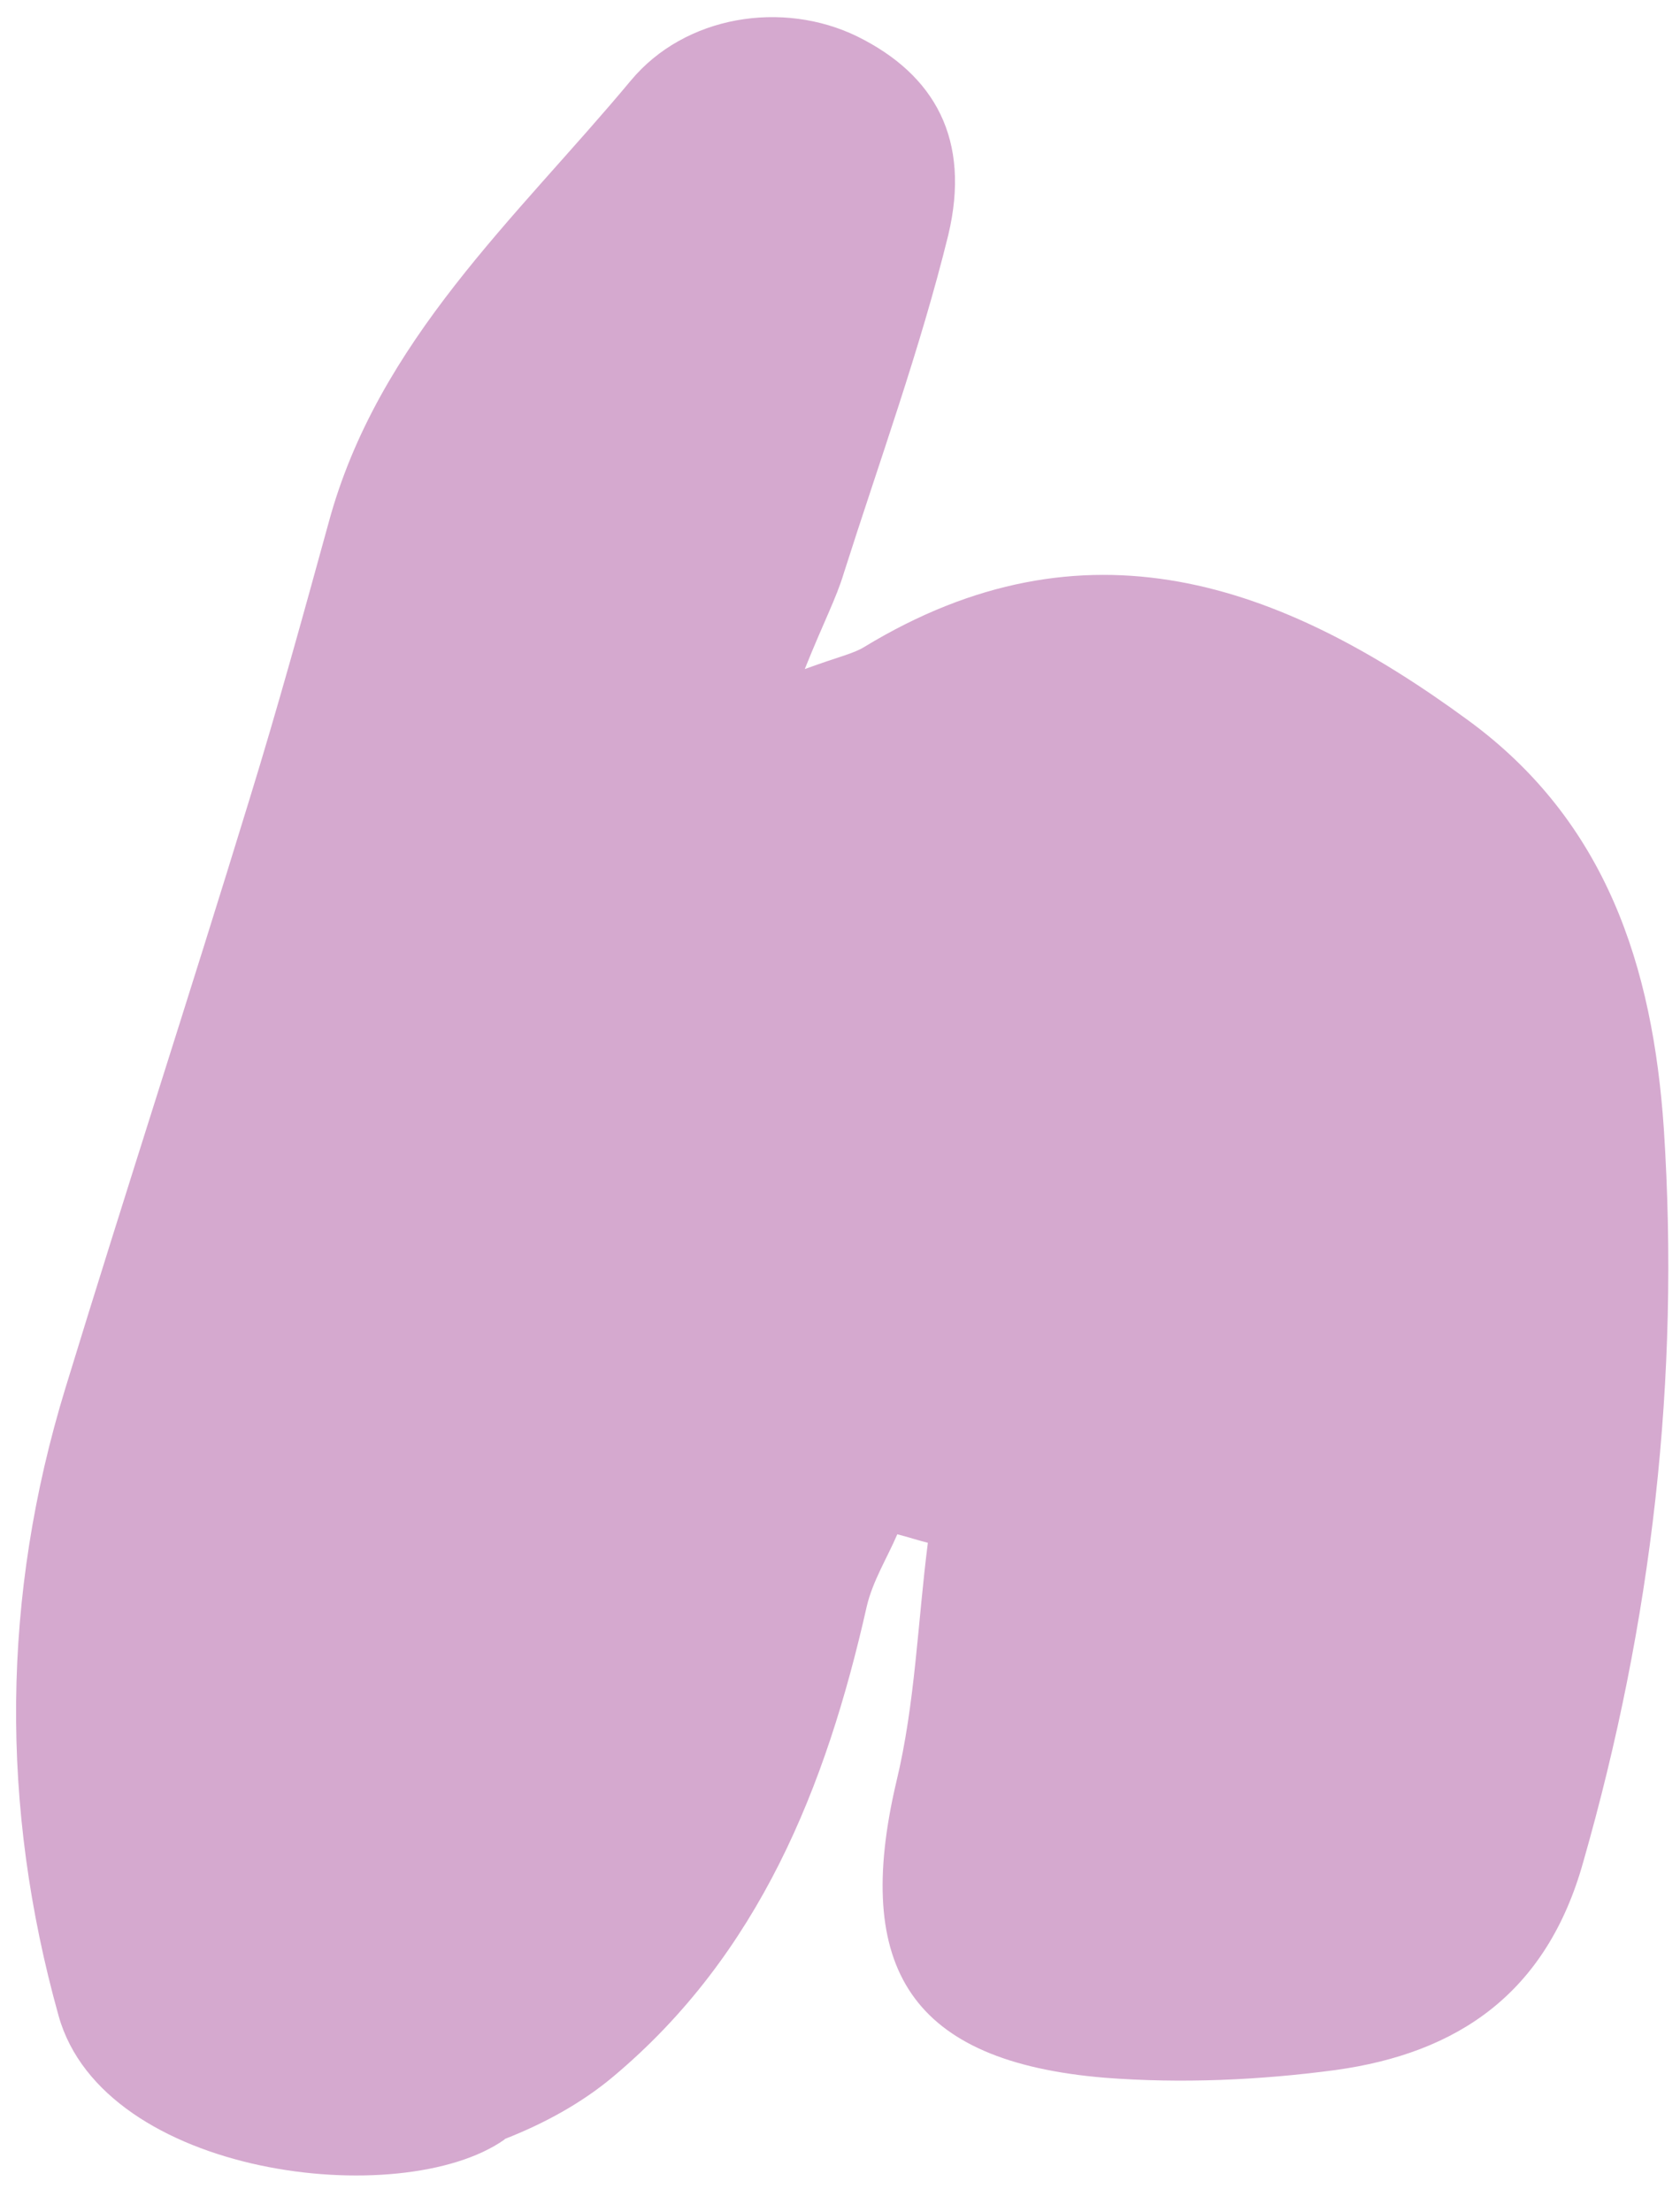
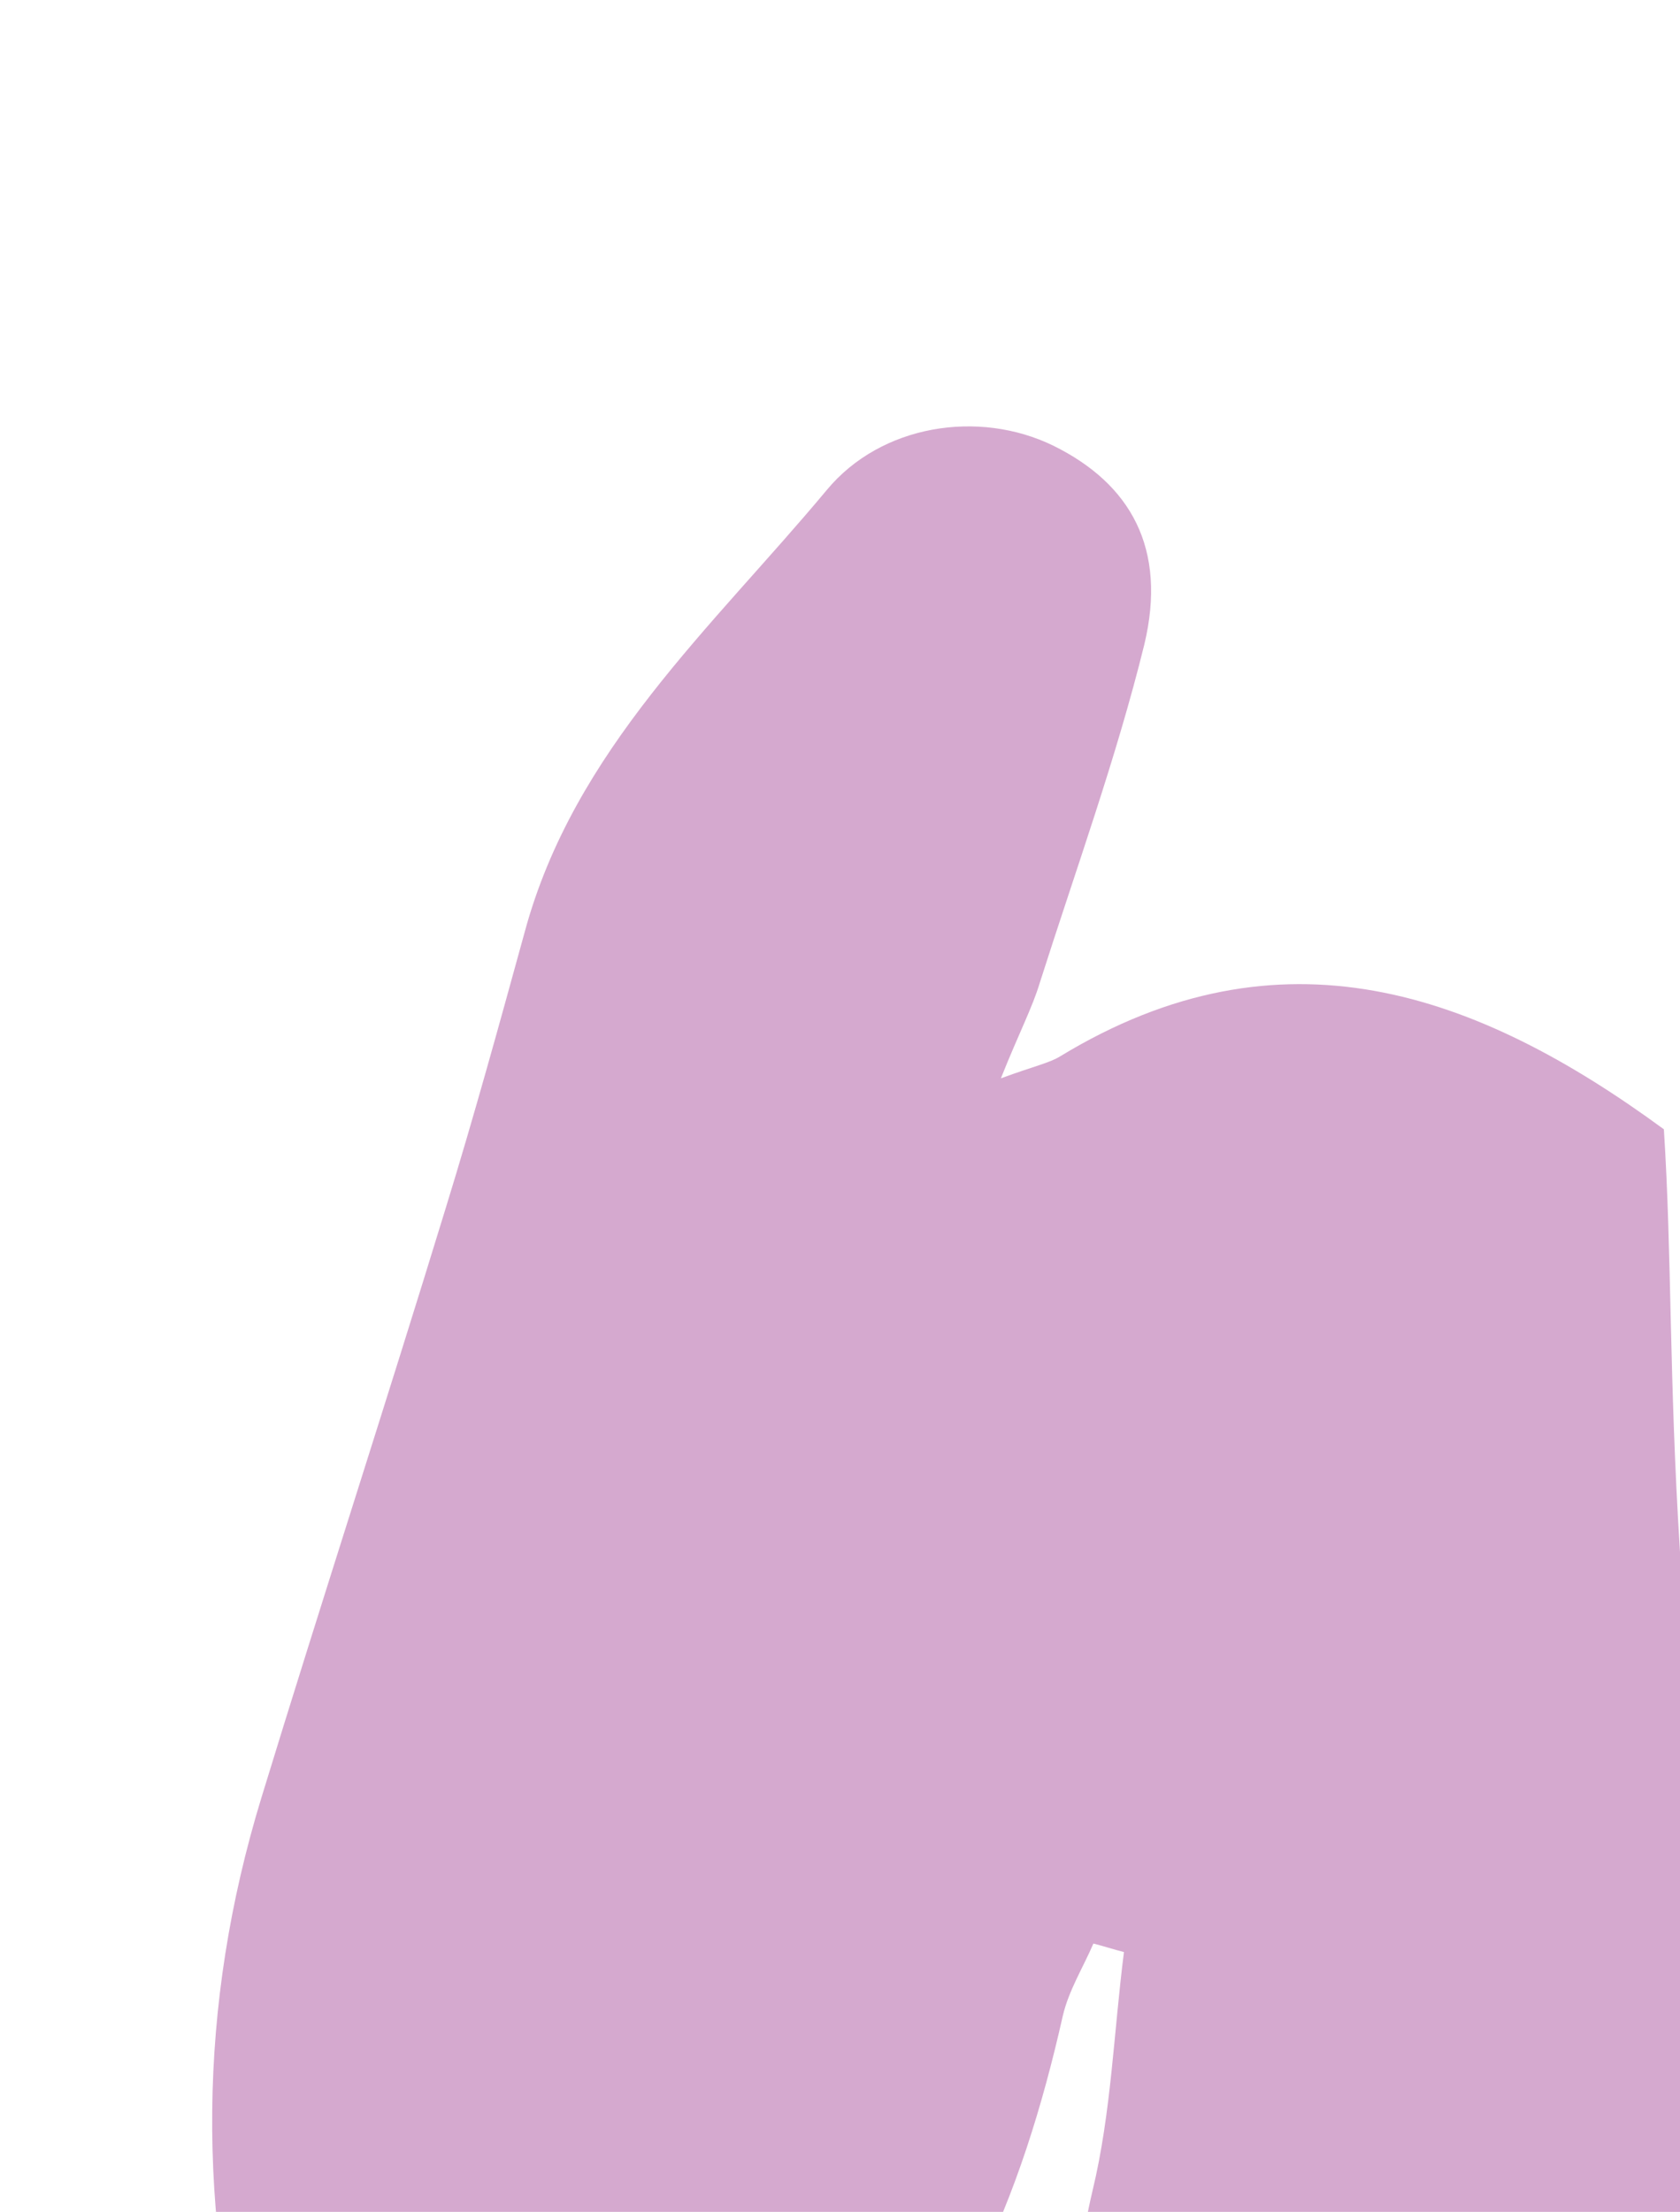
<svg xmlns="http://www.w3.org/2000/svg" fill="#000000" height="260.5" preserveAspectRatio="xMidYMid meet" version="1" viewBox="159.1 127.4 197.9 260.5" width="197.9" zoomAndPan="magnify">
  <g id="change1_1">
-     <path d="M355.1,260.4c-1.3-19.2-6.8-36.3-23.1-48.2c-22.1-16.2-45.1-24.4-71.1-8.6c-1.3,0.8-2.9,1.1-7,2.6 c2.2-5.5,3.7-8.3,4.6-11.3c4.2-13.2,9-26.4,12.3-39.8c2.7-11.3-1.6-18.9-10.7-23.4c-8.8-4.3-20.3-2.5-26.7,5.2 c-13.5,16.2-29.8,30.6-35.6,52.1c-3,10.9-6,21.8-9.3,32.5c-7.1,23.2-14.6,46.2-21.7,69.4c-7.5,24.5-7.7,49.2-0.8,73.9 c5.3,19,40.4,23.1,52.5,14.6c0,0,0,0,0.1-0.1c4.6-1.8,9-4.2,12.7-7.3c17.2-14.4,25.1-34.1,29.9-55.4c0.7-3,2.4-5.7,3.6-8.5 c1.2,0.3,2.4,0.7,3.6,1c-1.2,9.4-1.5,19-3.7,28.1c-5.2,22.1,1.8,33,24.5,34.9c9,0.7,18.2,0.3,27.2-0.9c14.5-2,24.9-9.1,29.2-24.5 C353.7,318.4,357,289.8,355.1,260.4z" fill="#d5a9cf" />
+     <path d="M355.1,260.4c-22.1-16.2-45.1-24.4-71.1-8.6c-1.3,0.8-2.9,1.1-7,2.6 c2.2-5.5,3.7-8.3,4.6-11.3c4.2-13.2,9-26.4,12.3-39.8c2.7-11.3-1.6-18.9-10.7-23.4c-8.8-4.3-20.3-2.5-26.7,5.2 c-13.5,16.2-29.8,30.6-35.6,52.1c-3,10.9-6,21.8-9.3,32.5c-7.1,23.2-14.6,46.2-21.7,69.4c-7.5,24.5-7.7,49.2-0.8,73.9 c5.3,19,40.4,23.1,52.5,14.6c0,0,0,0,0.1-0.1c4.6-1.8,9-4.2,12.7-7.3c17.2-14.4,25.1-34.1,29.9-55.4c0.7-3,2.4-5.7,3.6-8.5 c1.2,0.3,2.4,0.7,3.6,1c-1.2,9.4-1.5,19-3.7,28.1c-5.2,22.1,1.8,33,24.5,34.9c9,0.7,18.2,0.3,27.2-0.9c14.5-2,24.9-9.1,29.2-24.5 C353.7,318.4,357,289.8,355.1,260.4z" fill="#d5a9cf" />
  </g>
</svg>